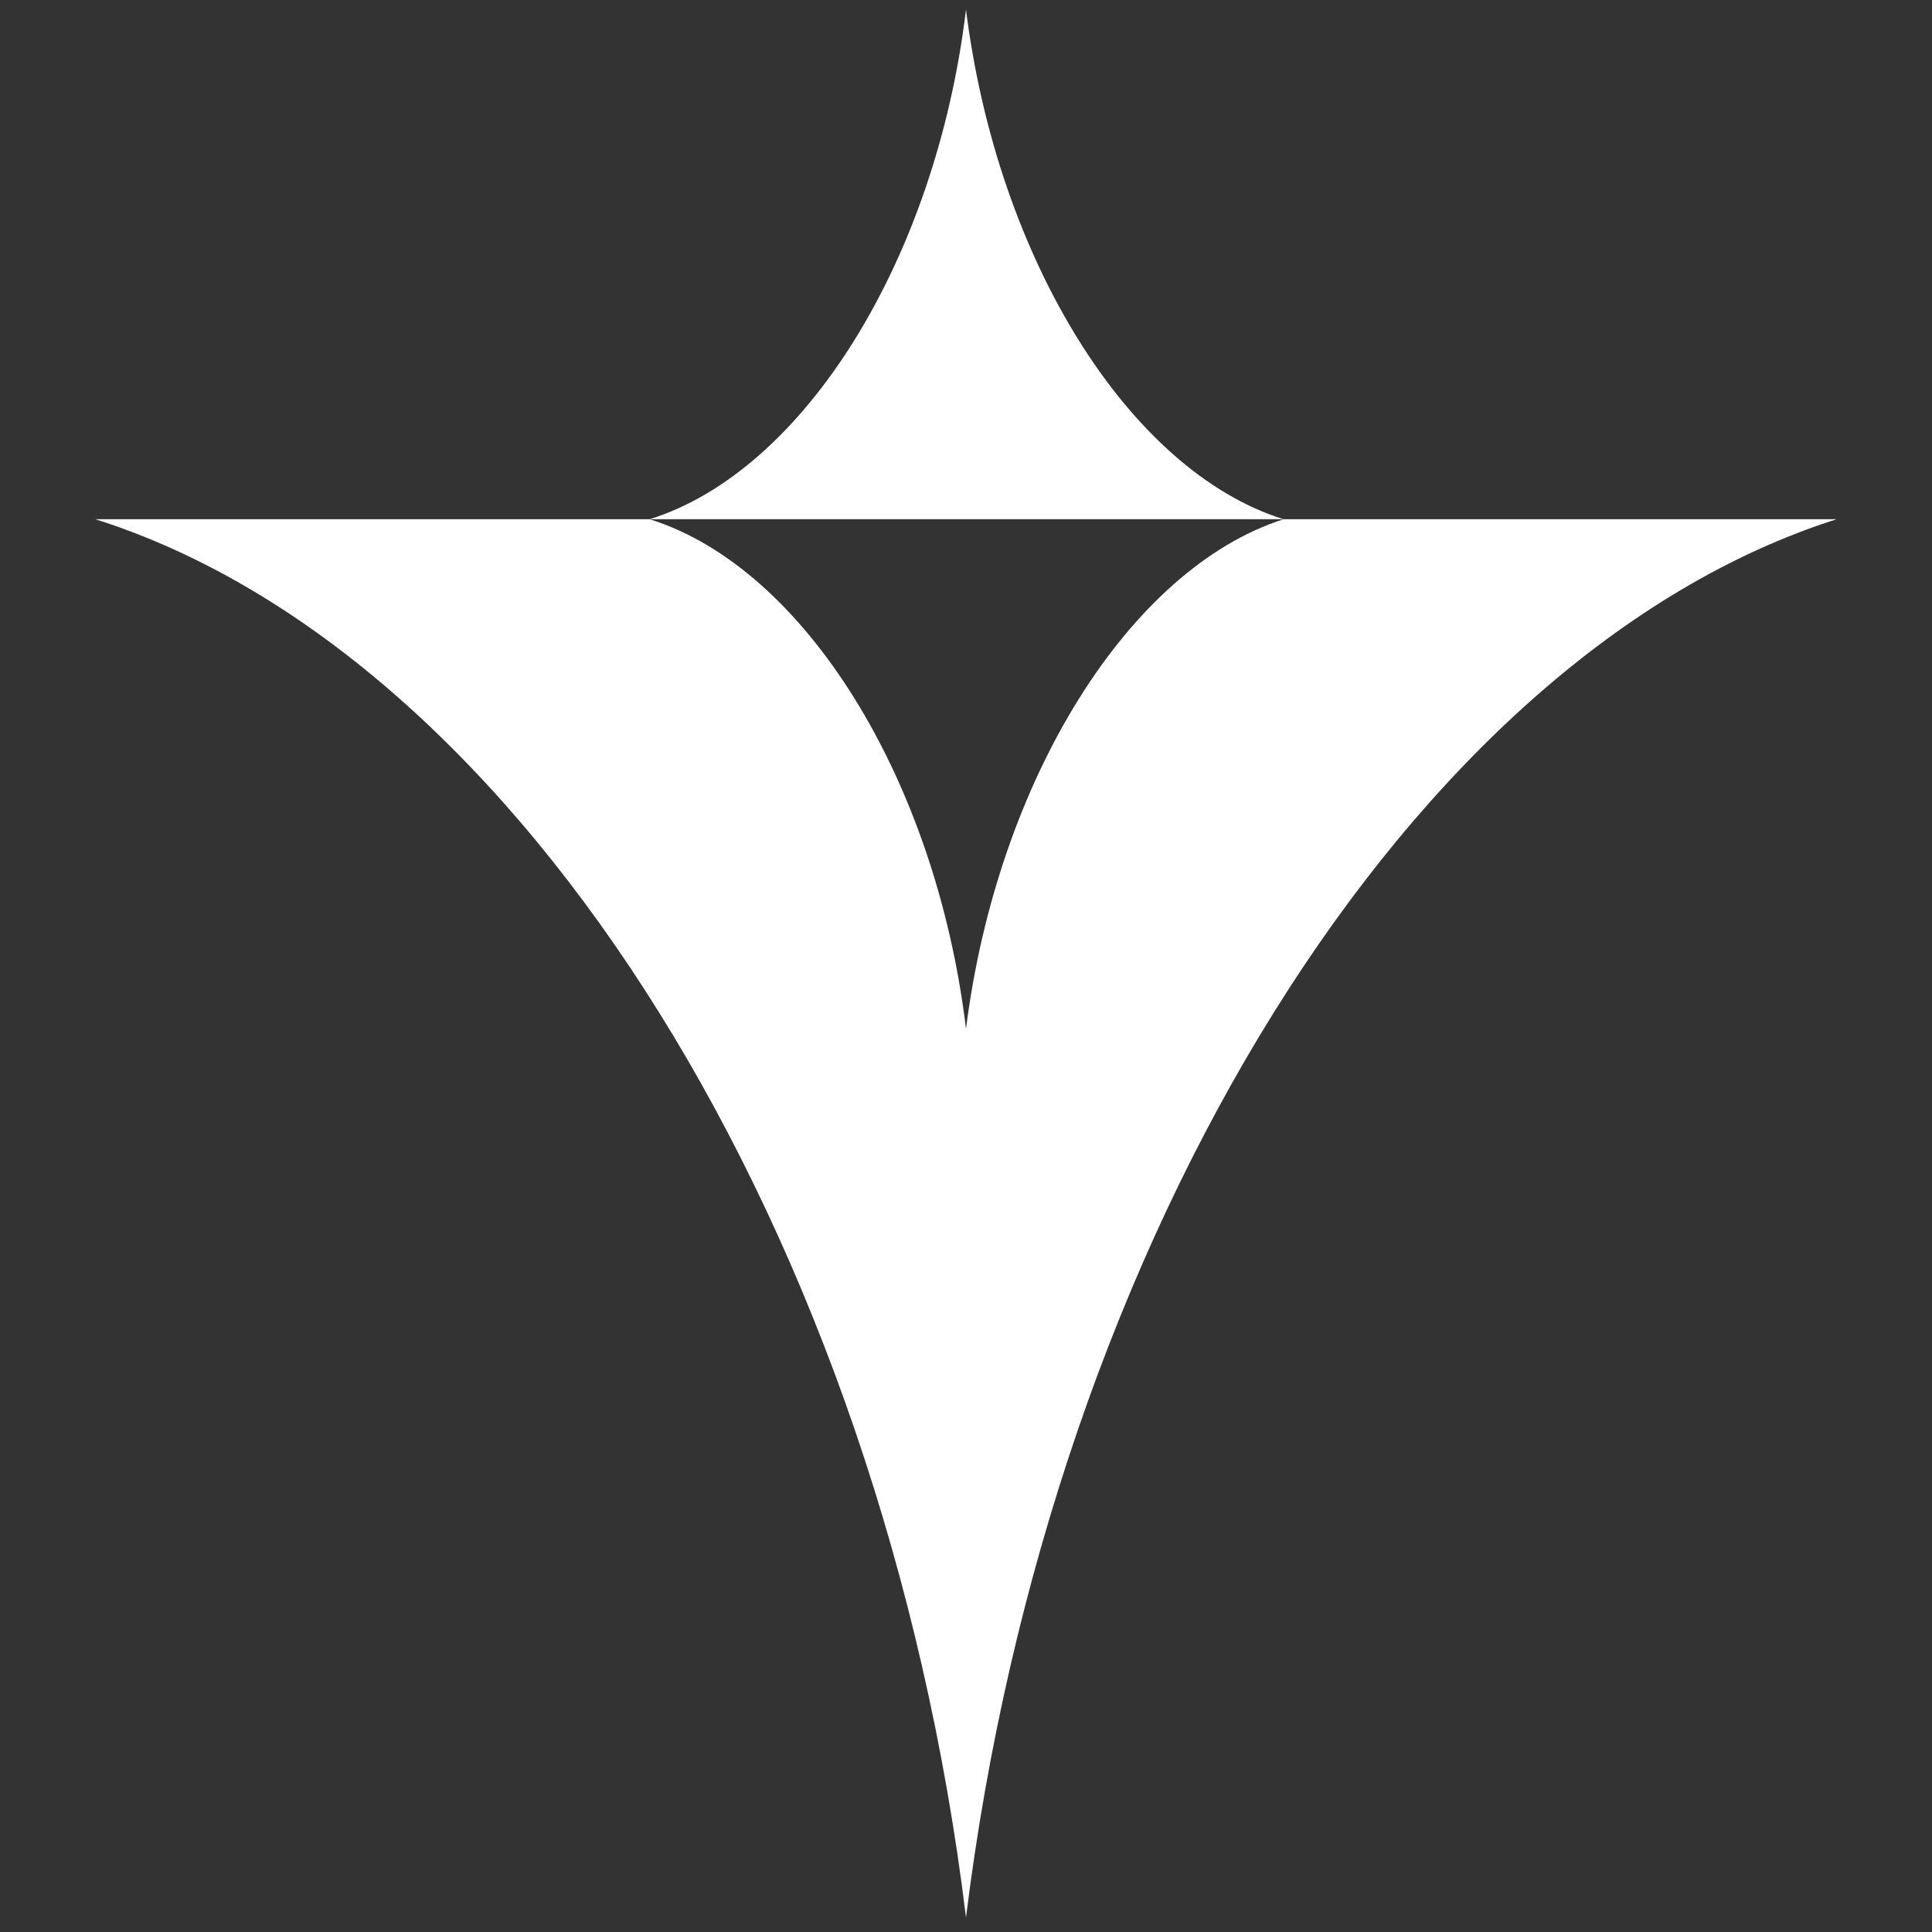
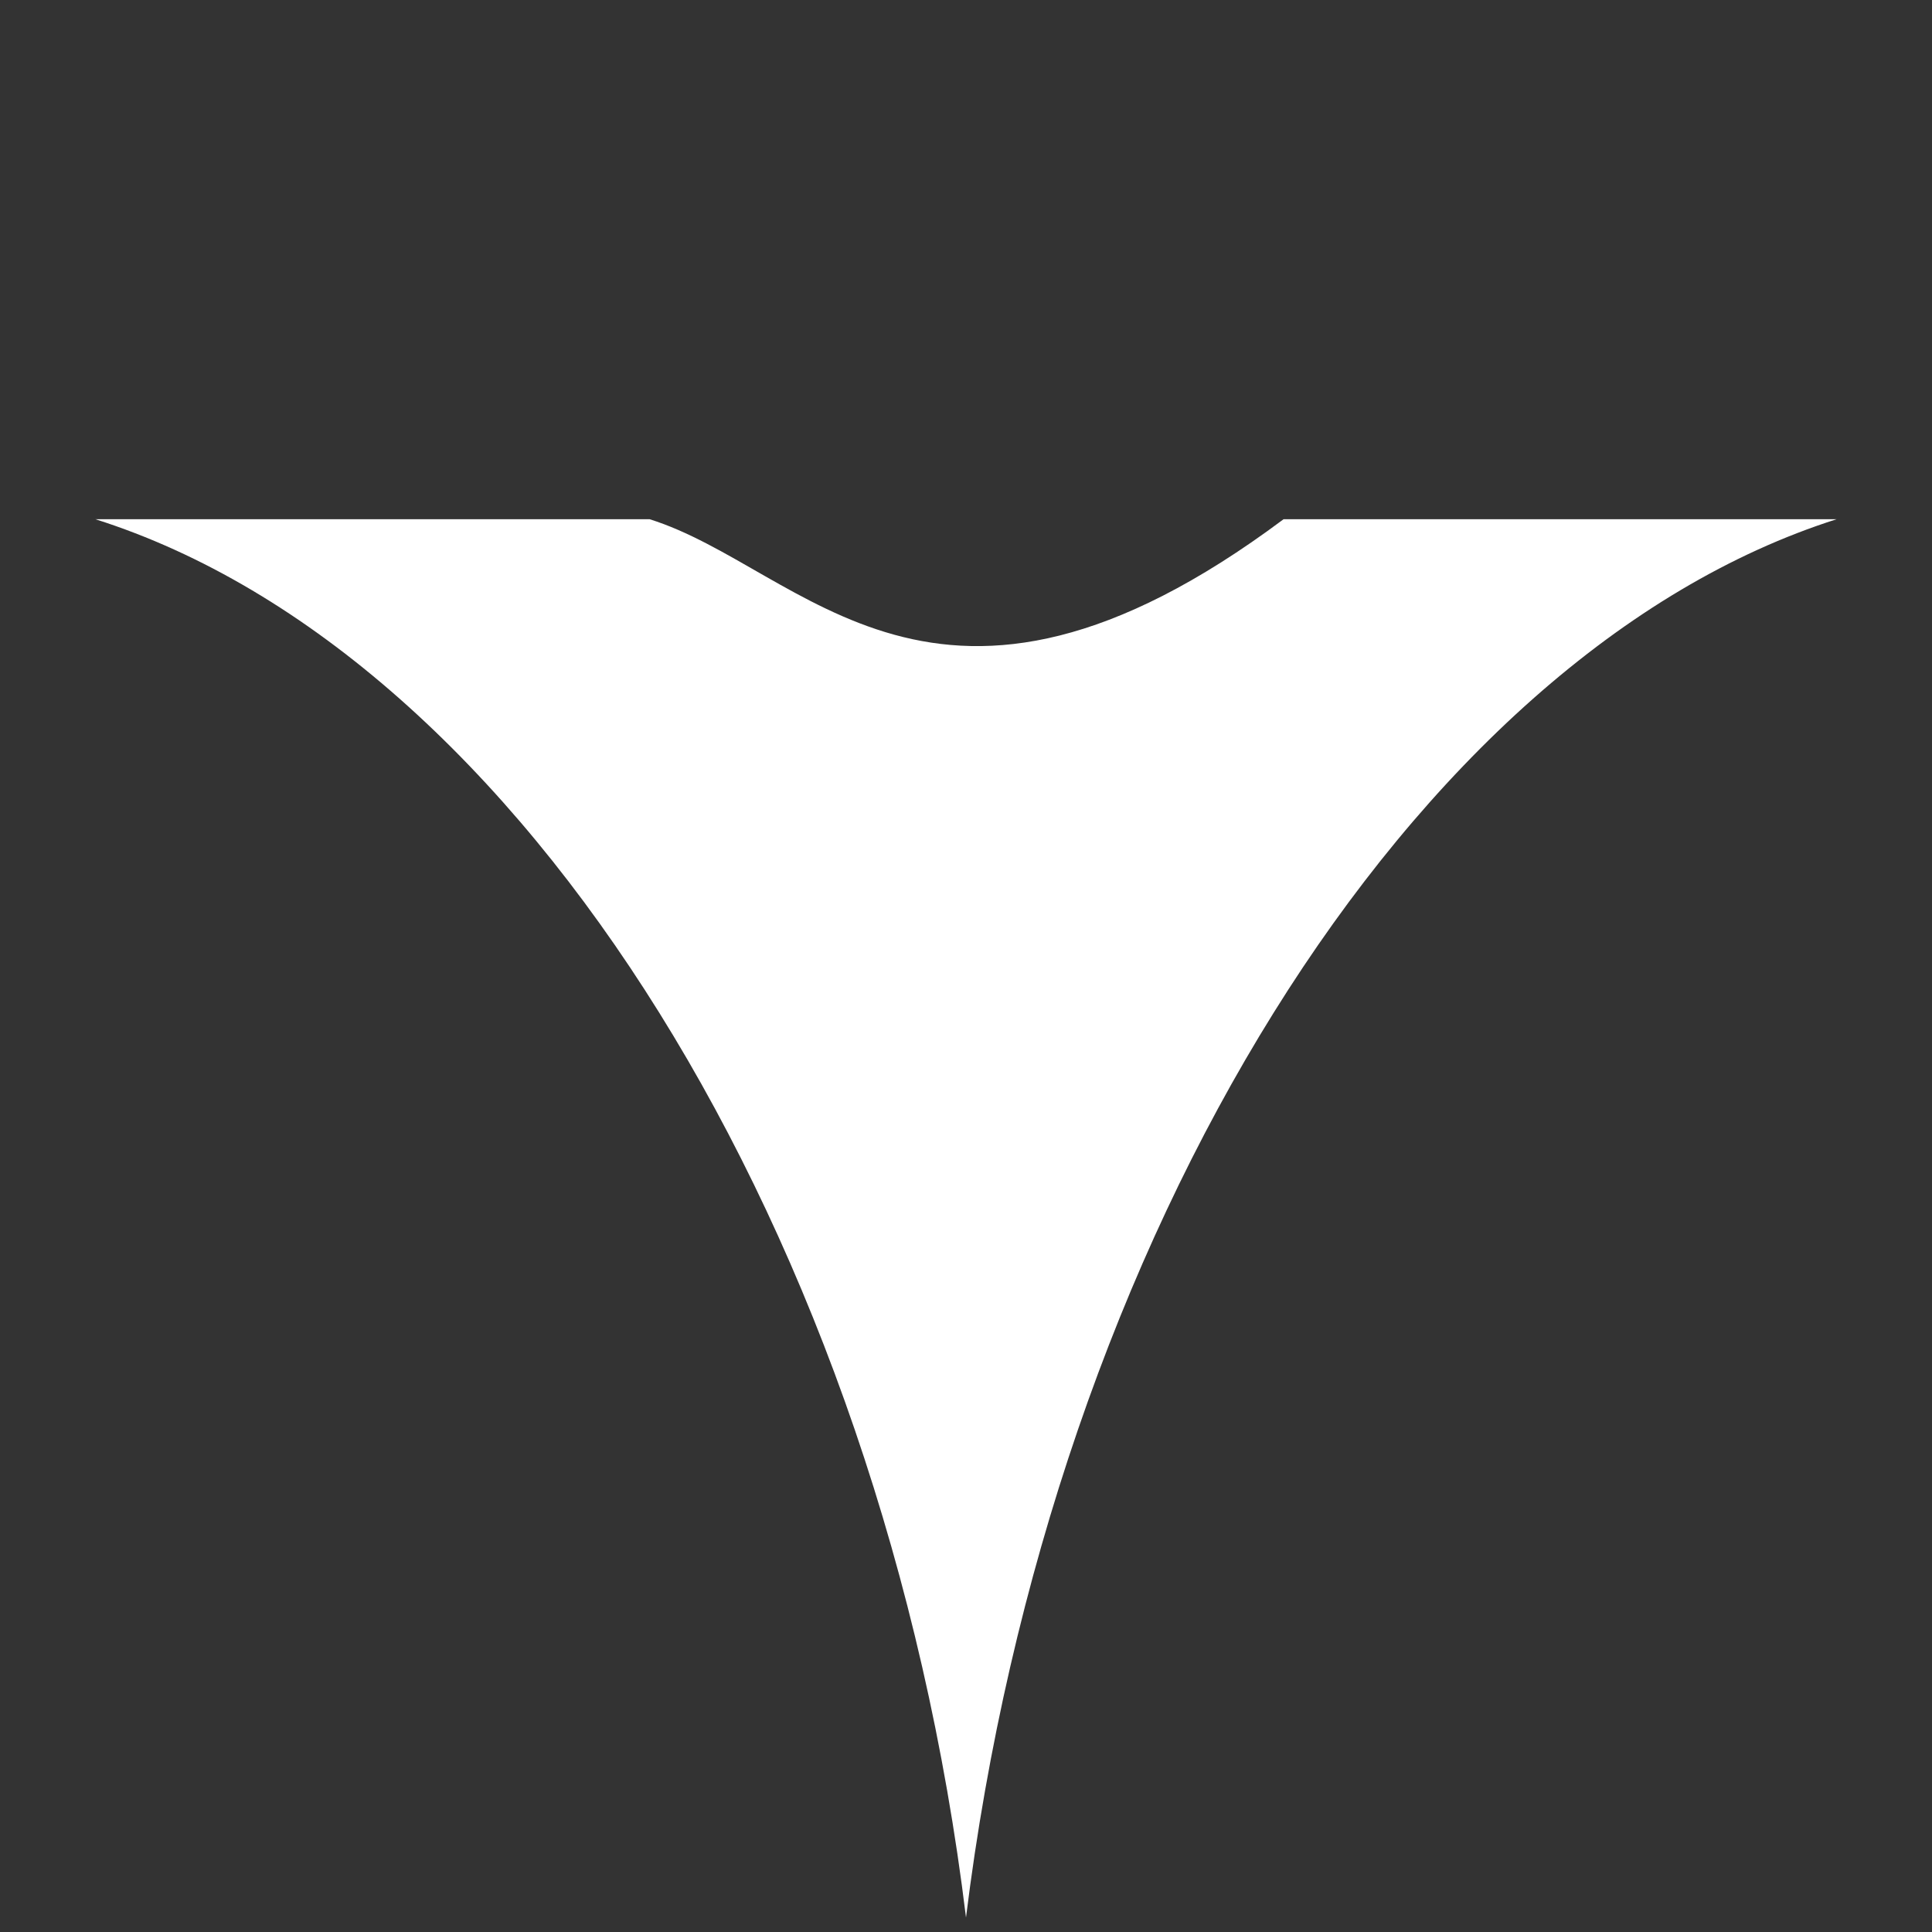
<svg xmlns="http://www.w3.org/2000/svg" version="1.1" id="Layer_1" x="0px" y="0px" viewBox="0 0 160 160" style="enable-background:new 0 0 160 160;" xml:space="preserve">
  <rect x="0" y="0" width="160" height="160" fill="#333333" stroke="none" />
  <style type="text/css">
	.st0{fill:#FFFFFF;}
</style>
  <g>
-     <path class="st0" d="M106.3,43C93.5,47.1,82.6,64.6,80,85.2C77.5,64.5,66.6,47,53.8,43H7.9C43.2,54.2,73.1,102.2,80,158.8   c7-56.6,36.9-104.6,72.1-115.8C152.1,43,106.3,43,106.3,43z" />
-     <path class="st0" d="M80,0.8C77.5,21.5,66.6,39,53.8,43h52.5C93.5,39,82.6,21.5,80,0.8" />
+     <path class="st0" d="M106.3,43C77.5,64.5,66.6,47,53.8,43H7.9C43.2,54.2,73.1,102.2,80,158.8   c7-56.6,36.9-104.6,72.1-115.8C152.1,43,106.3,43,106.3,43z" />
  </g>
</svg>